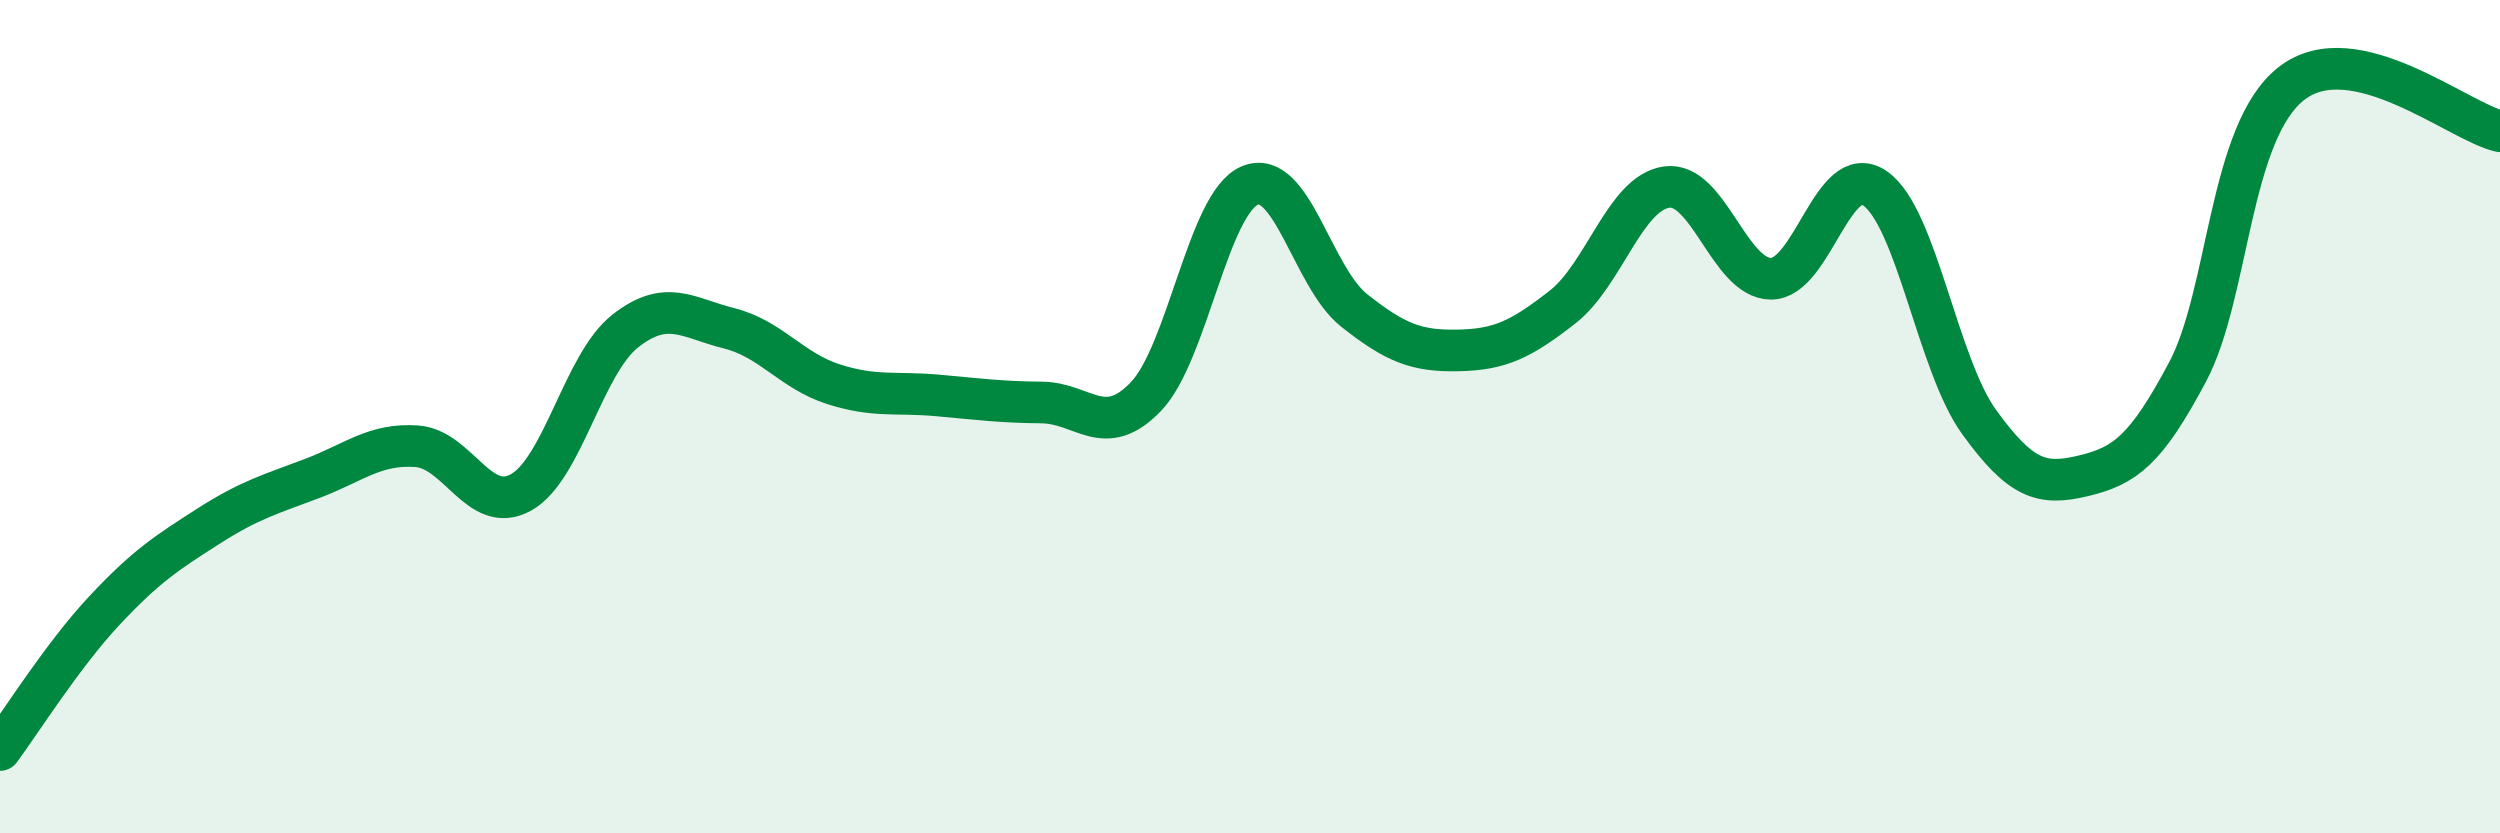
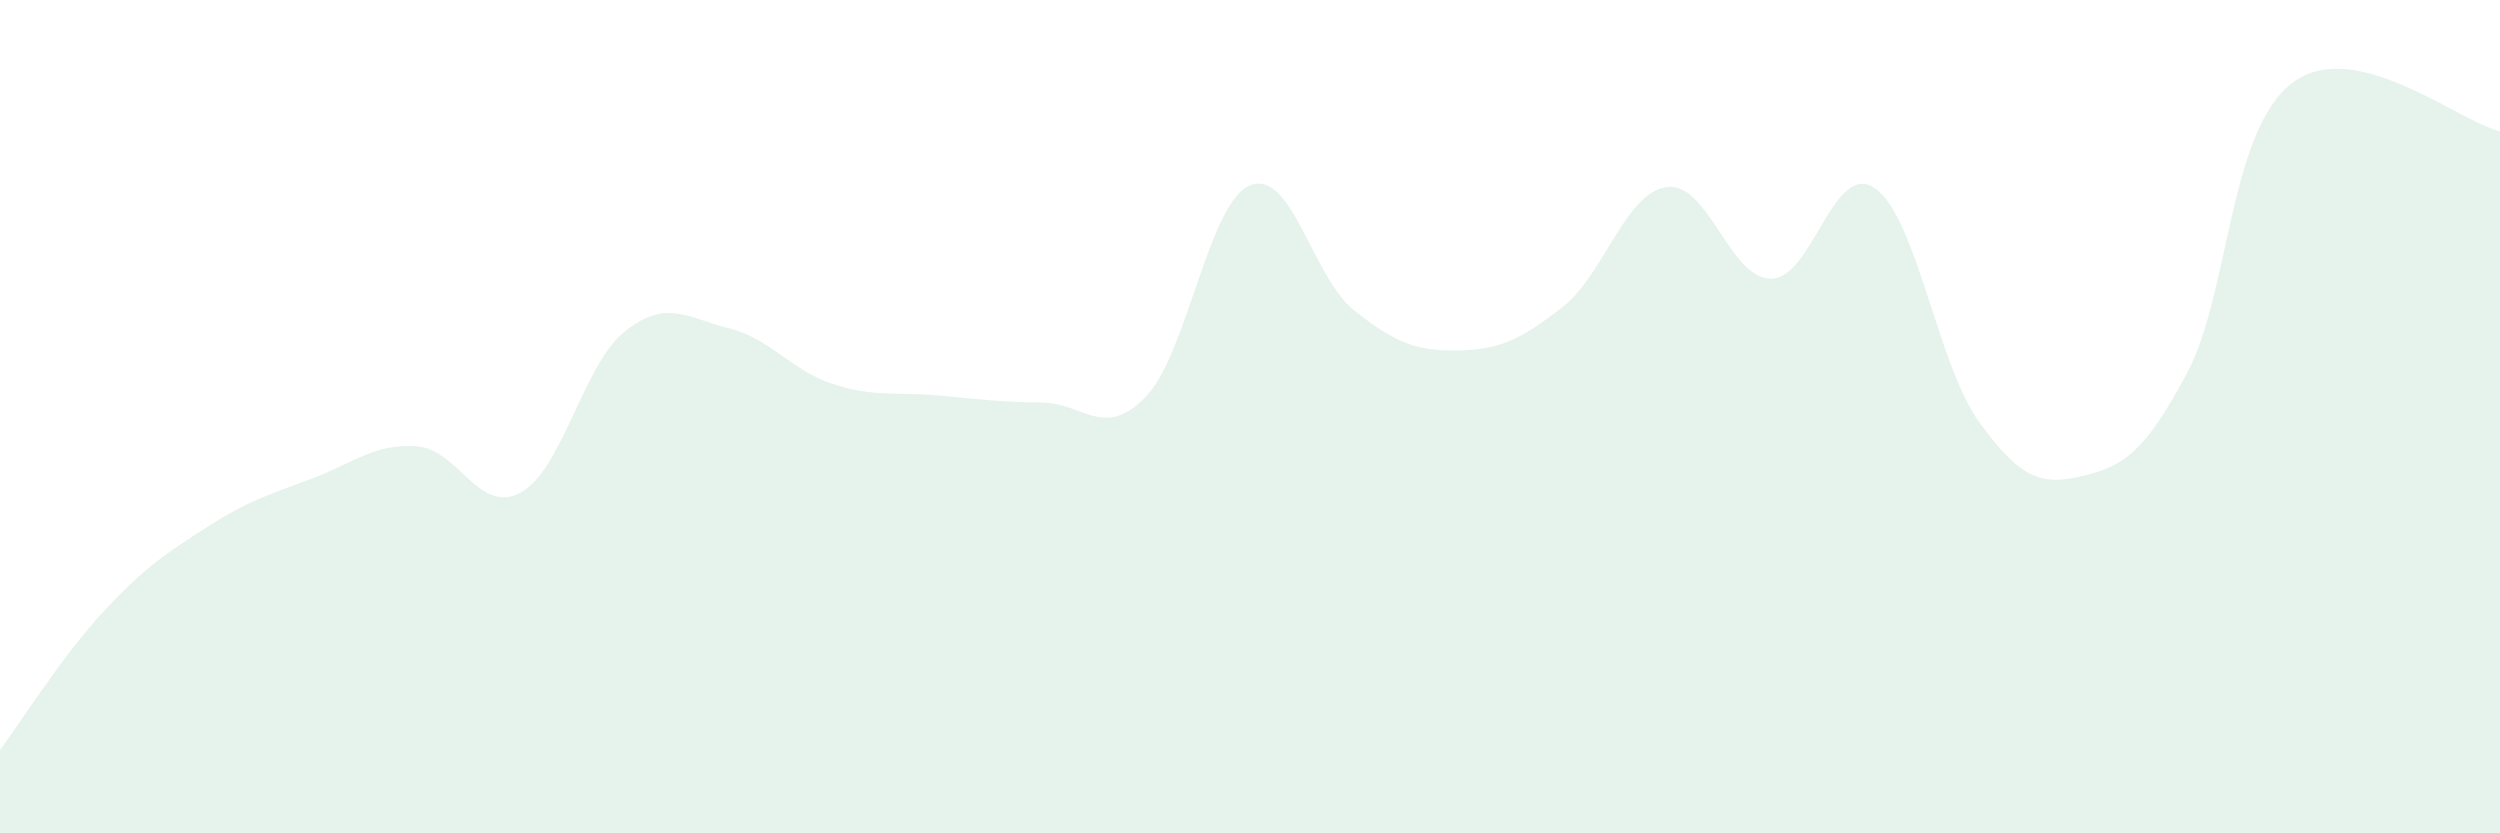
<svg xmlns="http://www.w3.org/2000/svg" width="60" height="20" viewBox="0 0 60 20">
  <path d="M 0,18 C 0.5,17.33 1.5,15.73 2.5,14.66 C 3.5,13.59 4,13.27 5,12.63 C 6,11.99 6.5,11.86 7.5,11.48 C 8.5,11.1 9,10.64 10,10.71 C 11,10.78 11.5,12.37 12.5,11.82 C 13.5,11.27 14,8.74 15,7.95 C 16,7.16 16.5,7.63 17.5,7.88 C 18.5,8.13 19,8.9 20,9.22 C 21,9.54 21.5,9.4 22.5,9.49 C 23.5,9.58 24,9.65 25,9.66 C 26,9.67 26.5,10.56 27.5,9.52 C 28.5,8.48 29,4.86 30,4.45 C 31,4.04 31.5,6.66 32.5,7.45 C 33.5,8.24 34,8.43 35,8.41 C 36,8.39 36.5,8.15 37.5,7.37 C 38.5,6.59 39,4.63 40,4.49 C 41,4.35 41.5,6.68 42.5,6.69 C 43.5,6.7 44,3.83 45,4.52 C 46,5.21 46.5,8.75 47.5,10.13 C 48.5,11.51 49,11.66 50,11.42 C 51,11.18 51.5,10.81 52.5,8.93 C 53.5,7.05 53.5,3.16 55,2 C 56.5,0.84 59,2.92 60,3.15L60 20L0 20Z" fill="#008740" opacity="0.1" stroke-linecap="round" stroke-linejoin="round" />
-   <path d="M 0,18 C 0.5,17.33 1.5,15.73 2.5,14.66 C 3.5,13.59 4,13.27 5,12.63 C 6,11.99 6.5,11.86 7.5,11.48 C 8.5,11.1 9,10.64 10,10.71 C 11,10.78 11.5,12.37 12.5,11.82 C 13.5,11.27 14,8.74 15,7.95 C 16,7.16 16.5,7.63 17.5,7.88 C 18.5,8.13 19,8.9 20,9.22 C 21,9.54 21.5,9.4 22.5,9.49 C 23.5,9.58 24,9.65 25,9.66 C 26,9.67 26.5,10.56 27.5,9.52 C 28.5,8.48 29,4.86 30,4.45 C 31,4.04 31.5,6.66 32.5,7.45 C 33.5,8.24 34,8.43 35,8.41 C 36,8.39 36.5,8.15 37.5,7.37 C 38.5,6.59 39,4.63 40,4.49 C 41,4.35 41.5,6.68 42.5,6.69 C 43.5,6.7 44,3.83 45,4.52 C 46,5.21 46.5,8.75 47.5,10.13 C 48.5,11.51 49,11.66 50,11.42 C 51,11.18 51.5,10.81 52.5,8.93 C 53.5,7.05 53.5,3.16 55,2 C 56.5,0.84 59,2.92 60,3.15" stroke="#008740" stroke-width="1" fill="none" stroke-linecap="round" stroke-linejoin="round" />
</svg>